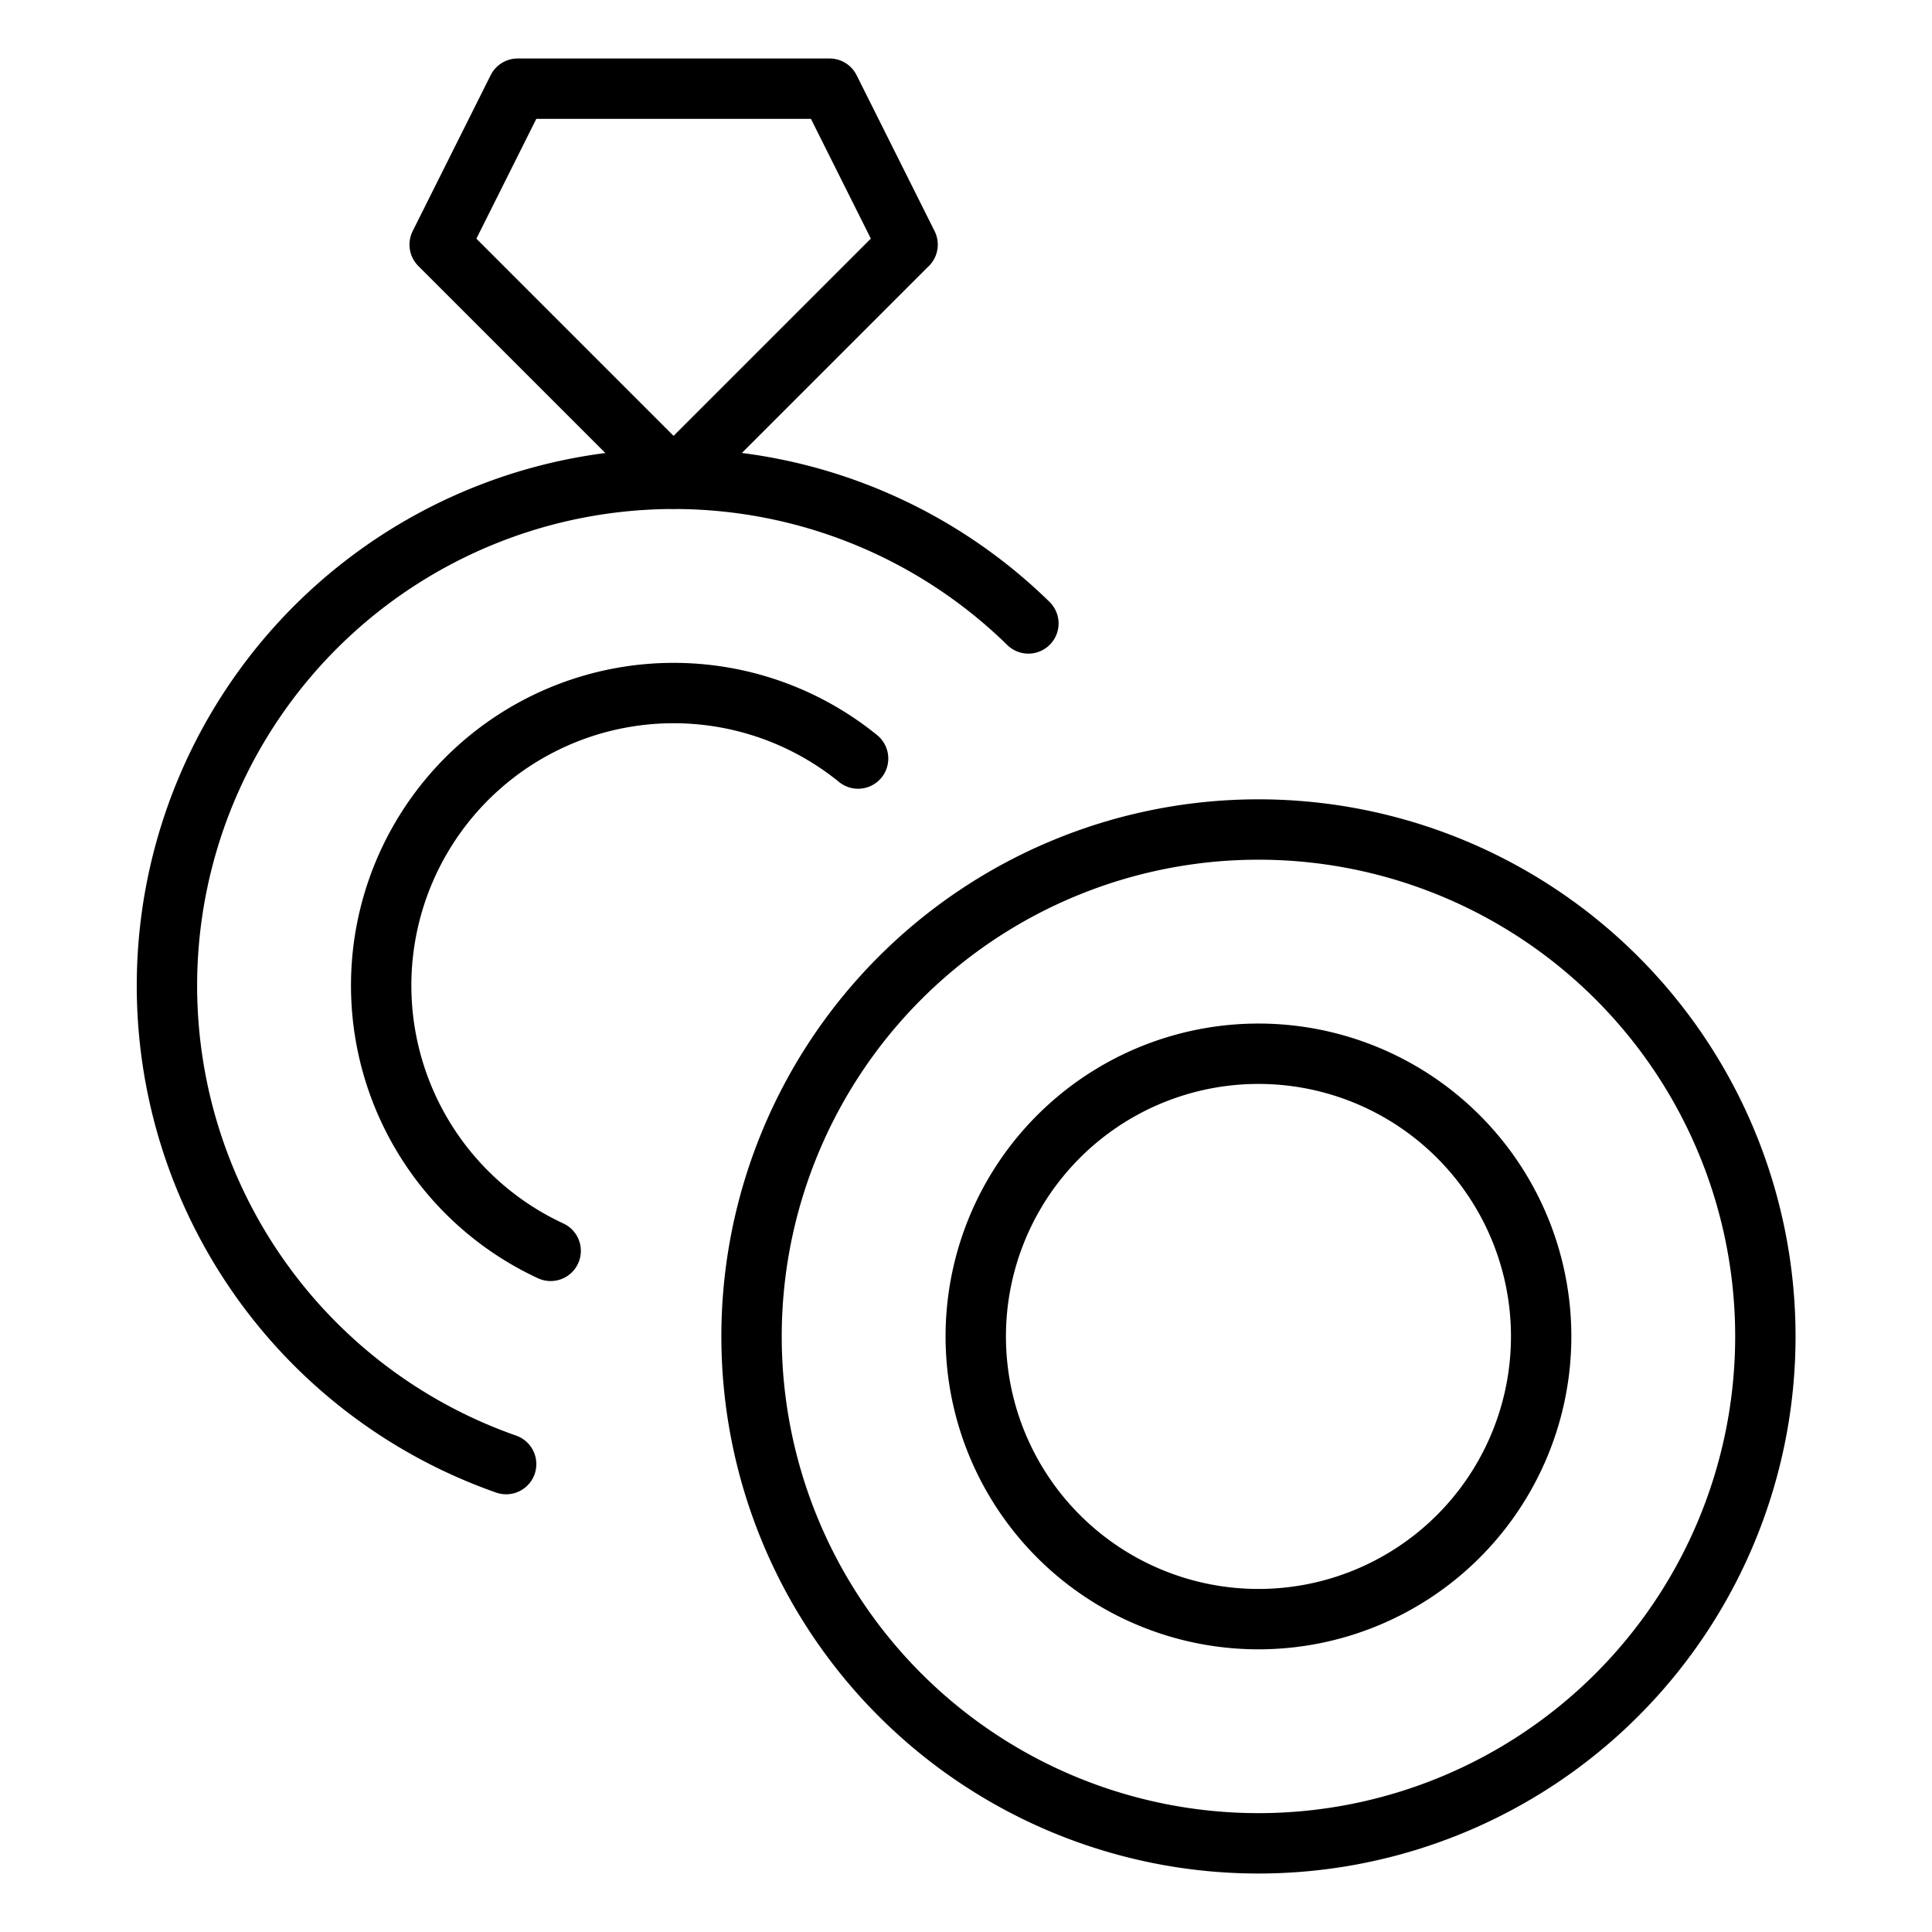
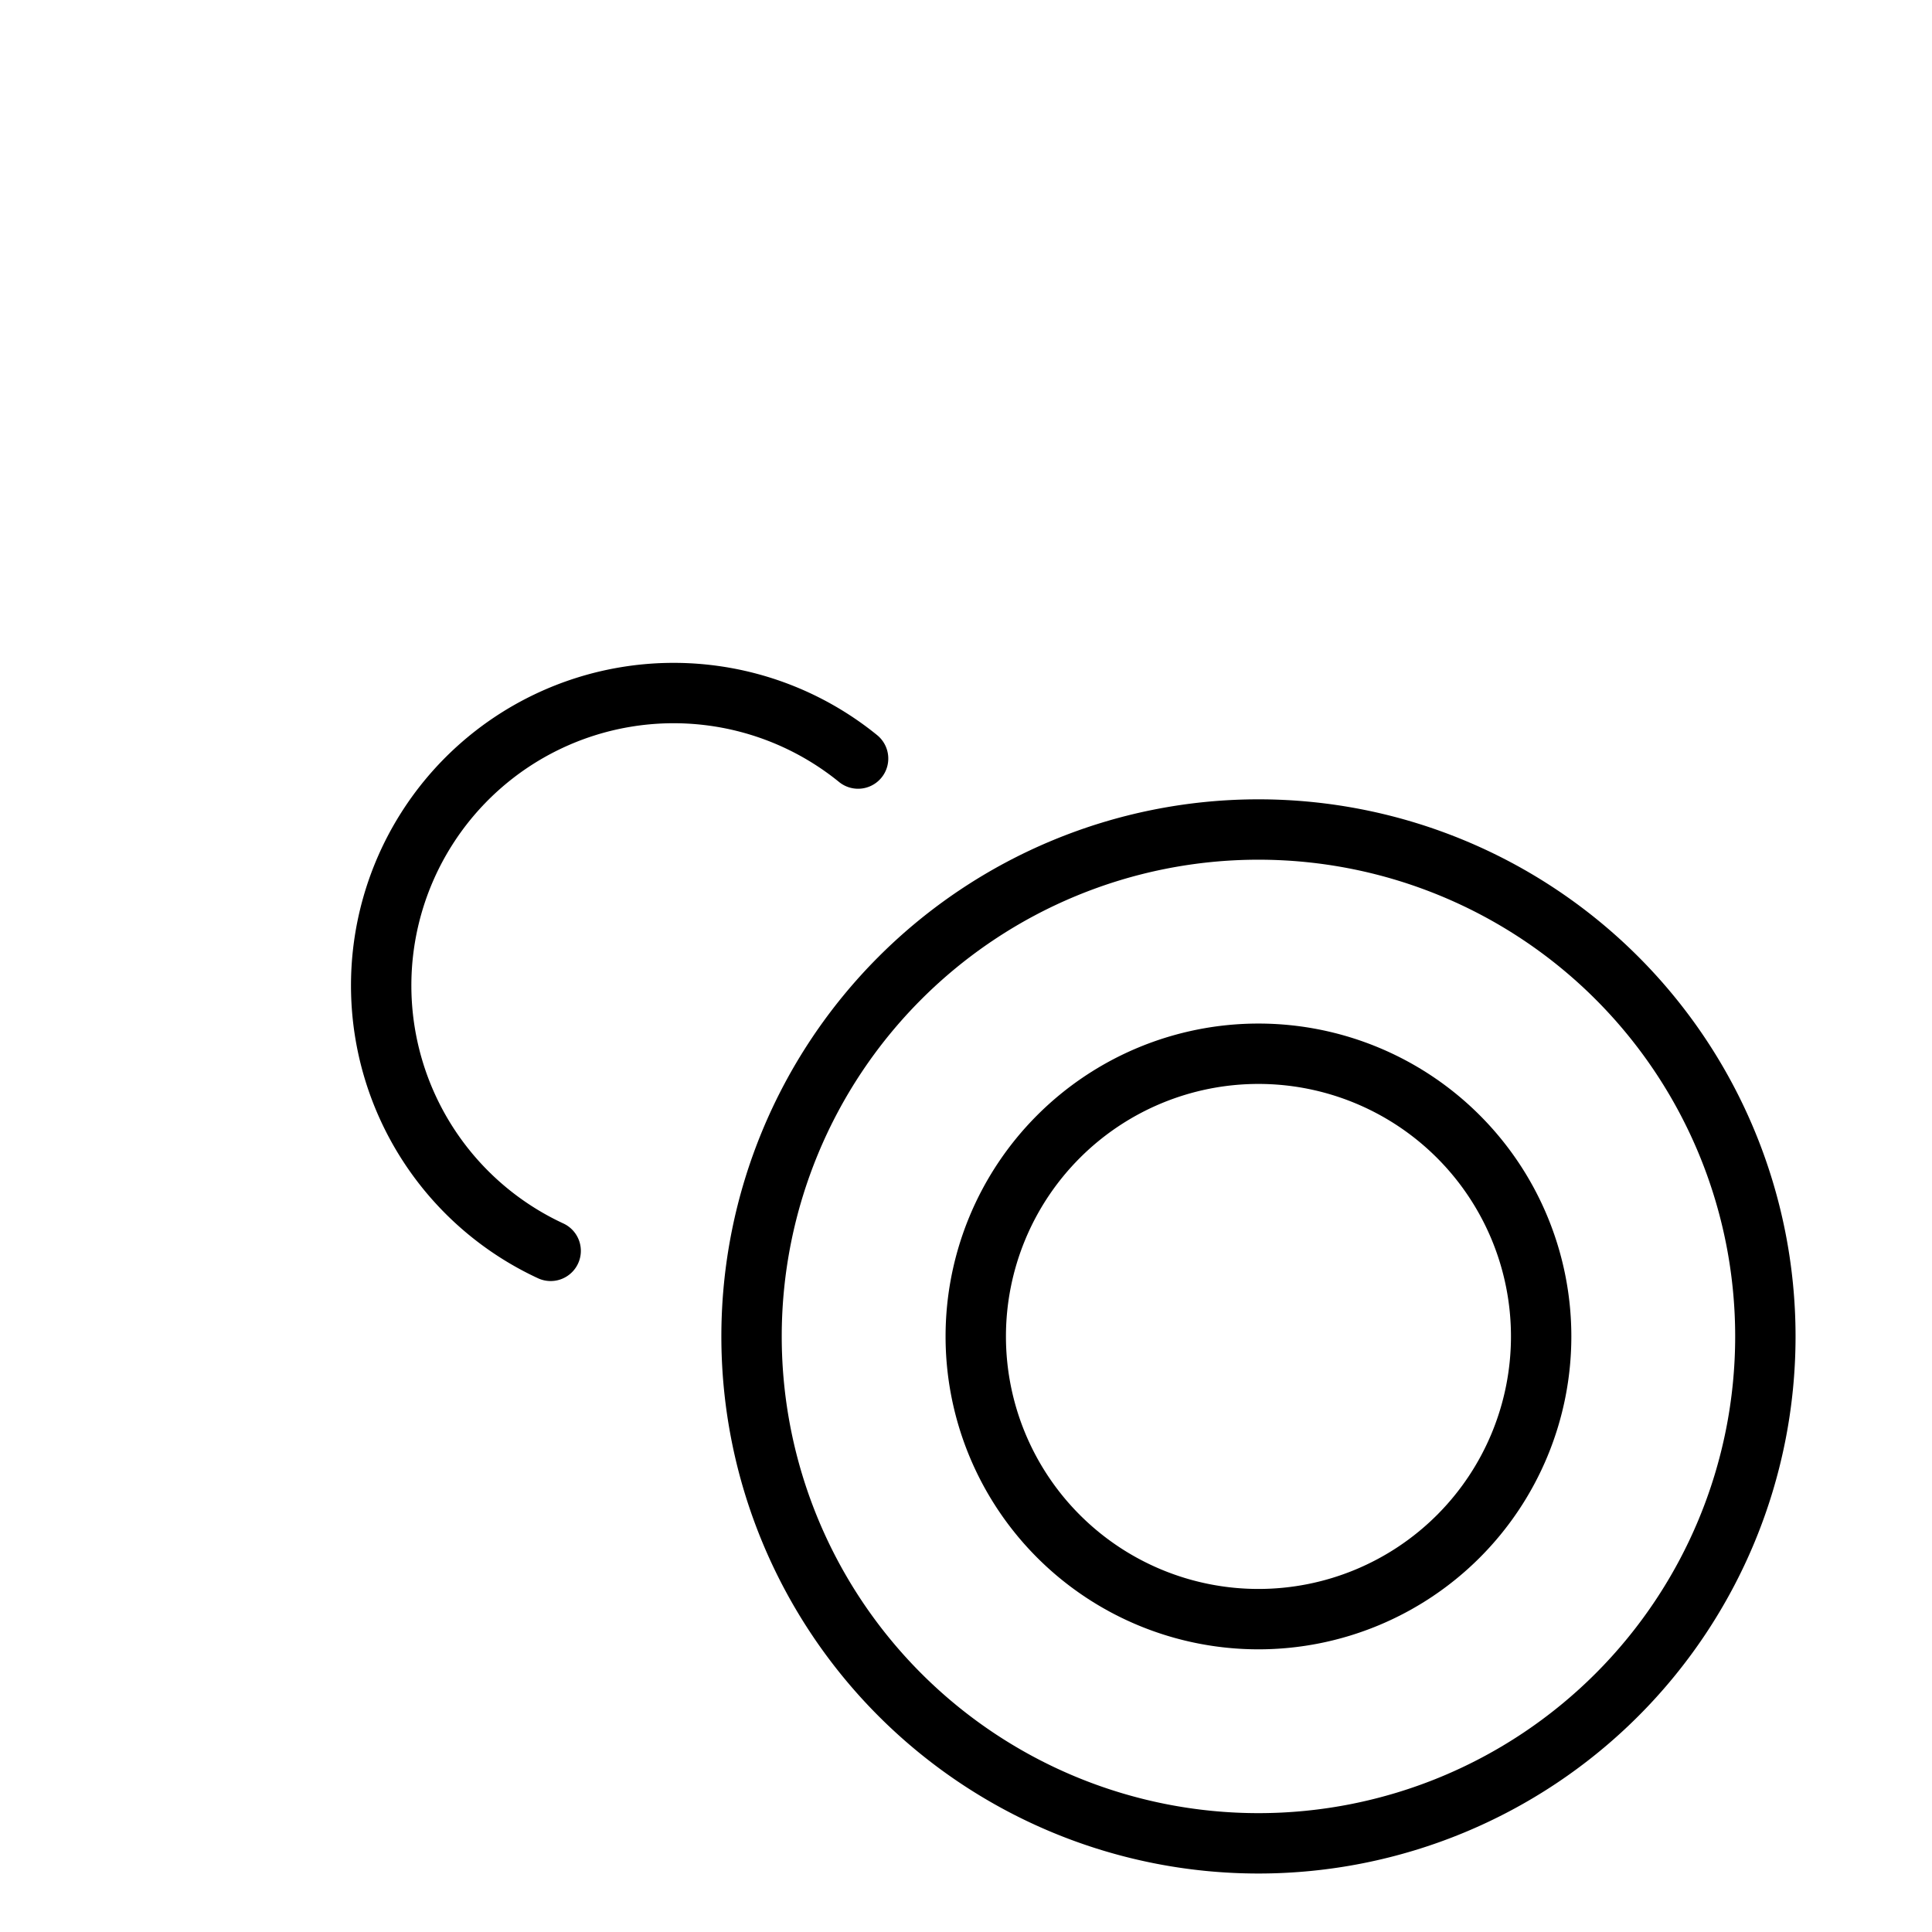
<svg xmlns="http://www.w3.org/2000/svg" fill="none" viewBox="-0.75 -0.75 48 48" height="48" width="48">
-   <path stroke="#000000" stroke-linecap="round" stroke-linejoin="round" stroke-miterlimit="10" d="M24.8 14.739a12.594 12.594 0 1 0 -12.975 20.886" stroke-width="1.5" />
  <path stroke="#000000" stroke-linecap="round" stroke-linejoin="round" stroke-miterlimit="10" d="M20.569 18.096a7.266 7.266 0 1 0 -7.638 12.231" stroke-width="1.5" />
-   <path stroke="#000000" stroke-linecap="round" stroke-linejoin="round" stroke-miterlimit="10" d="m21.797 5.328 -5.812 5.812 -5.812 -5.812 1.938 -3.875h7.75l1.938 3.875Z" stroke-width="1.5" />
  <path stroke="#000000" stroke-linecap="round" stroke-linejoin="round" stroke-miterlimit="10" d="M30.516 45.047a12.594 12.594 0 1 0 0 -25.188 12.594 12.594 0 0 0 0 25.188Z" stroke-width="1.5" />
  <path stroke="#000000" stroke-linecap="round" stroke-linejoin="round" stroke-miterlimit="10" d="M30.516 39.477a7.023 7.023 0 1 0 0 -14.047 7.023 7.023 0 0 0 0 14.047Z" stroke-width="1.5" />
</svg>